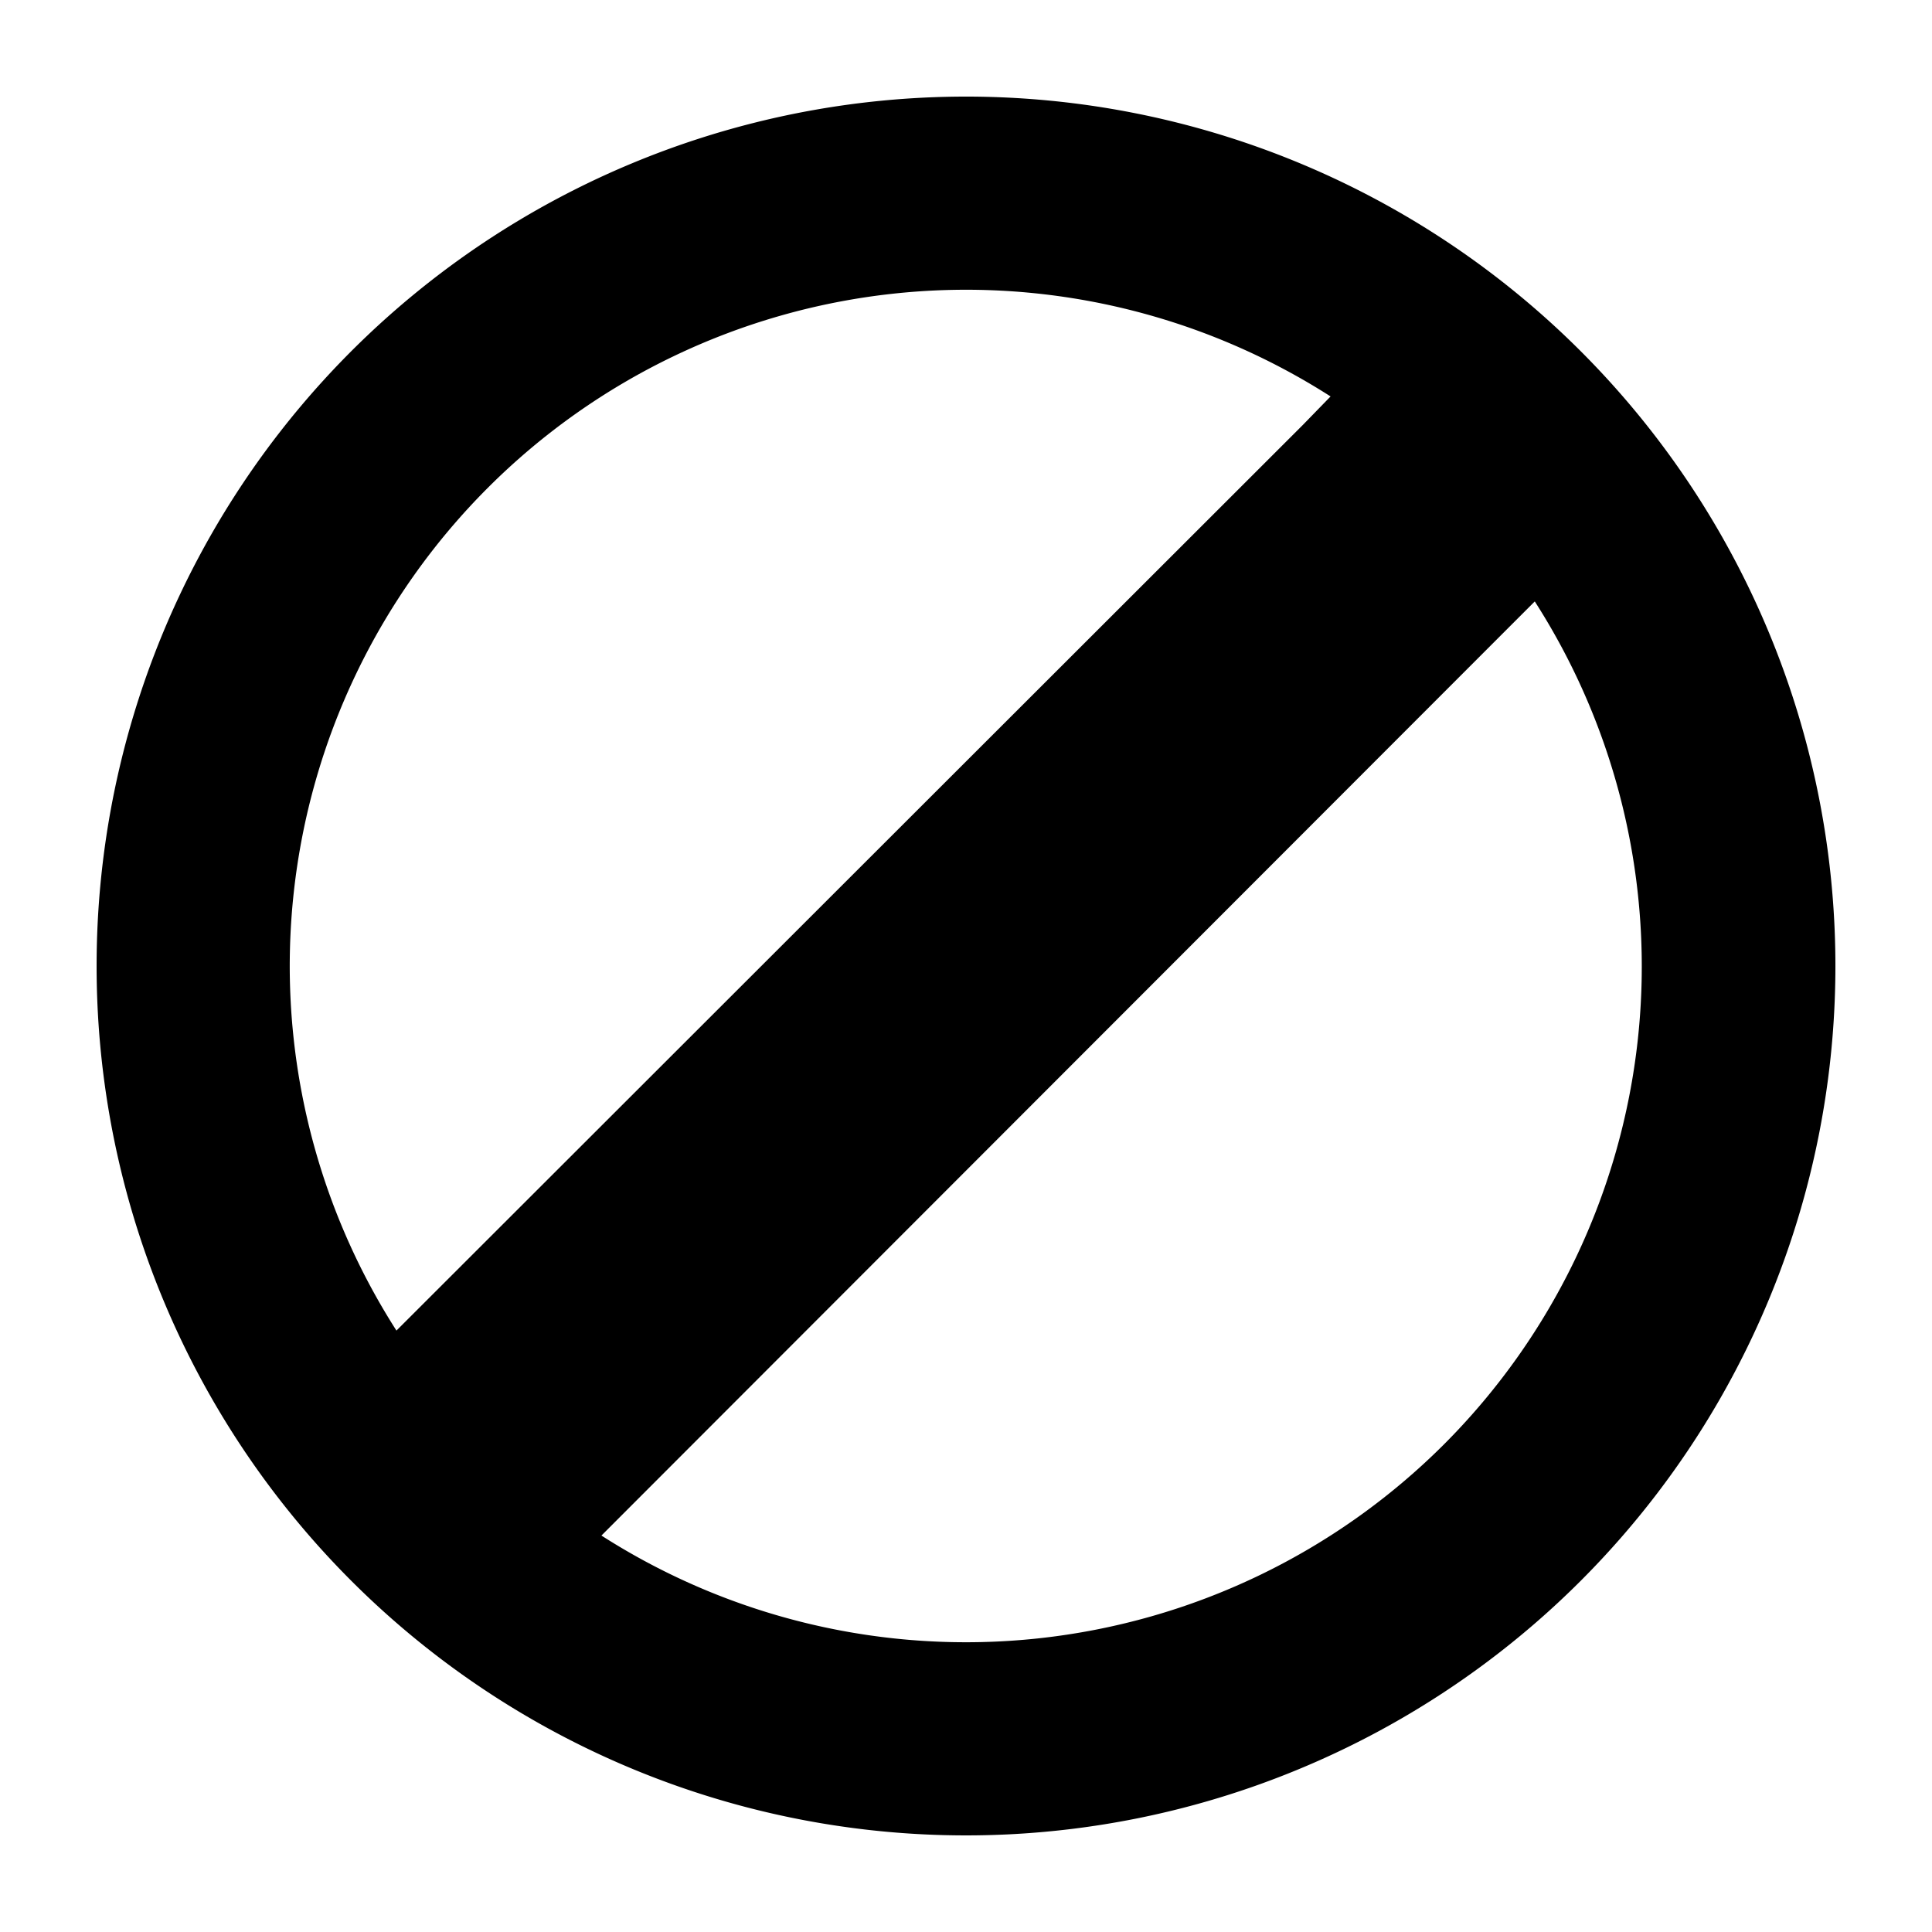
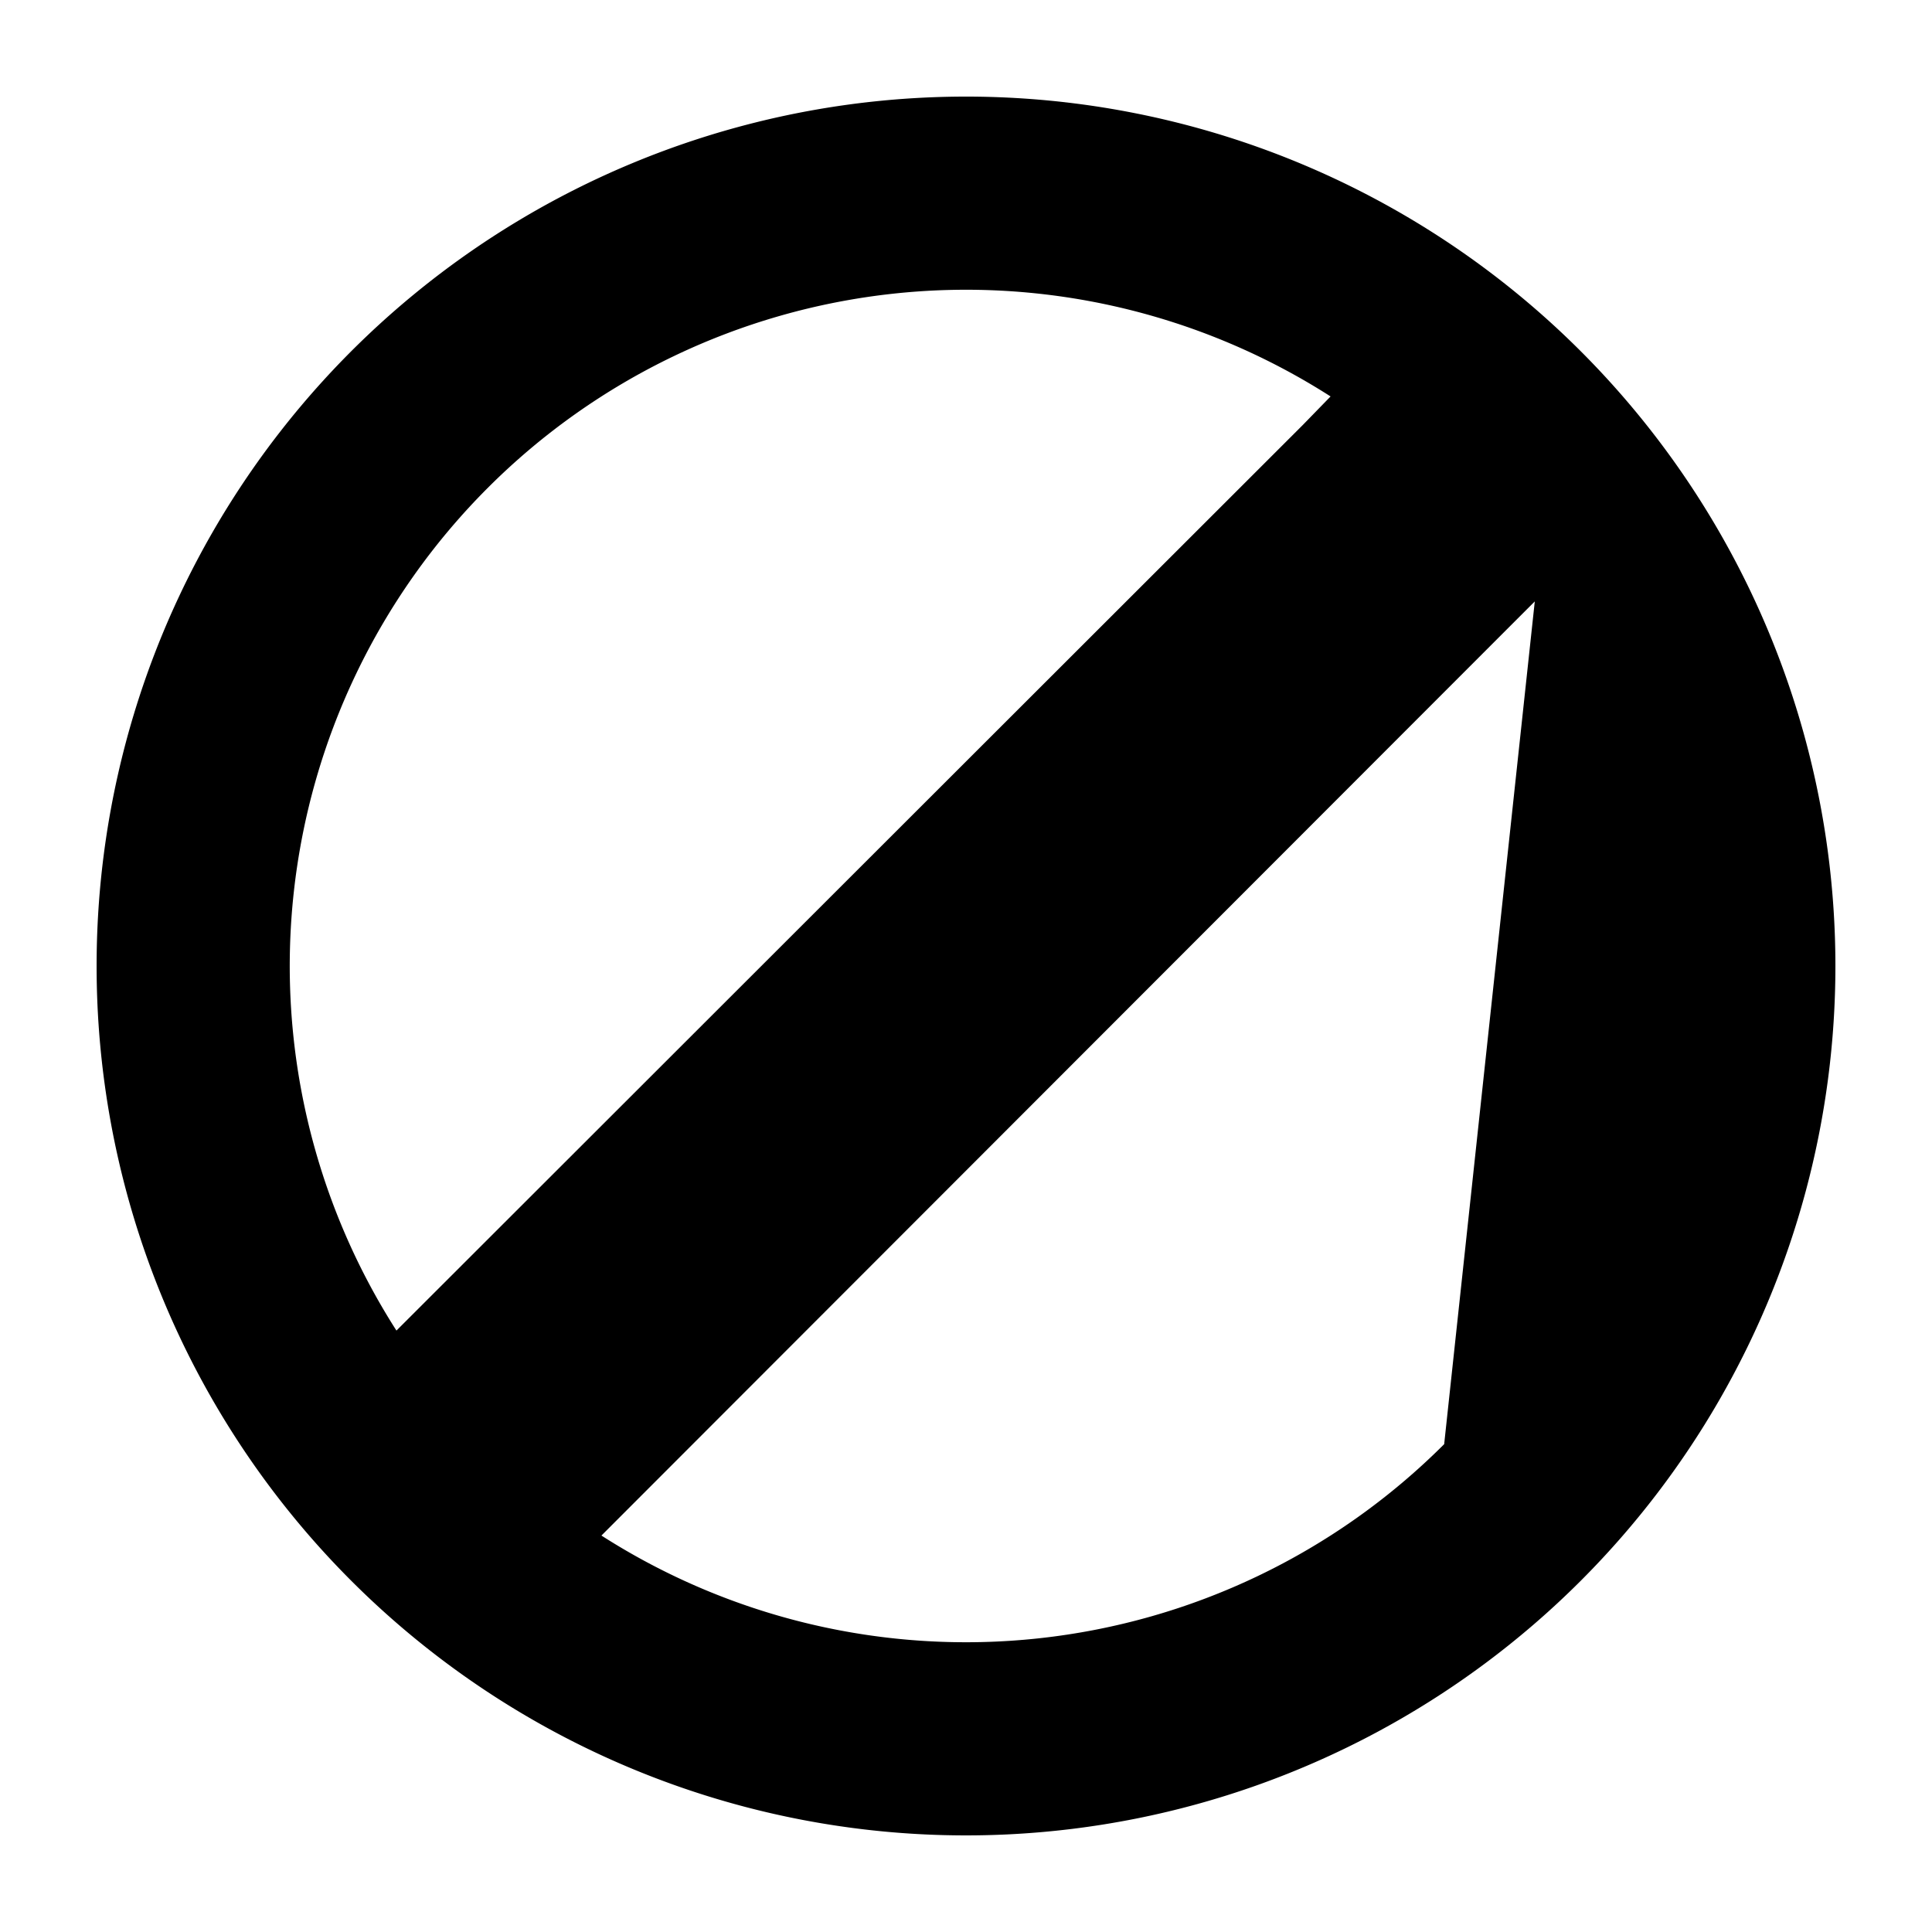
<svg xmlns="http://www.w3.org/2000/svg" data-name="Layer 1" viewBox="0 0 100 100" x="0px" y="0px" height="16" width="16">
  <g class="icon">
-     <path d="M81.82,18.18a45,45,0,1,0,0,63.64A45,45,0,0,0,81.82,18.18ZM25.25,25.25a35,35,0,0,1,43.62-4.73L67.43,22,20.52,68.87A35,35,0,0,1,25.25,25.25Zm49.5,49.5a35,35,0,0,1-43.62,4.73L78,32.57l1.44-1.44A35,35,0,0,1,74.75,74.75Z" />
+     <path d="M81.82,18.18a45,45,0,1,0,0,63.64A45,45,0,0,0,81.82,18.18ZM25.25,25.25a35,35,0,0,1,43.62-4.73L67.43,22,20.52,68.87A35,35,0,0,1,25.25,25.25Zm49.5,49.5a35,35,0,0,1-43.62,4.73L78,32.57l1.44-1.44Z" />
  </g>
</svg>